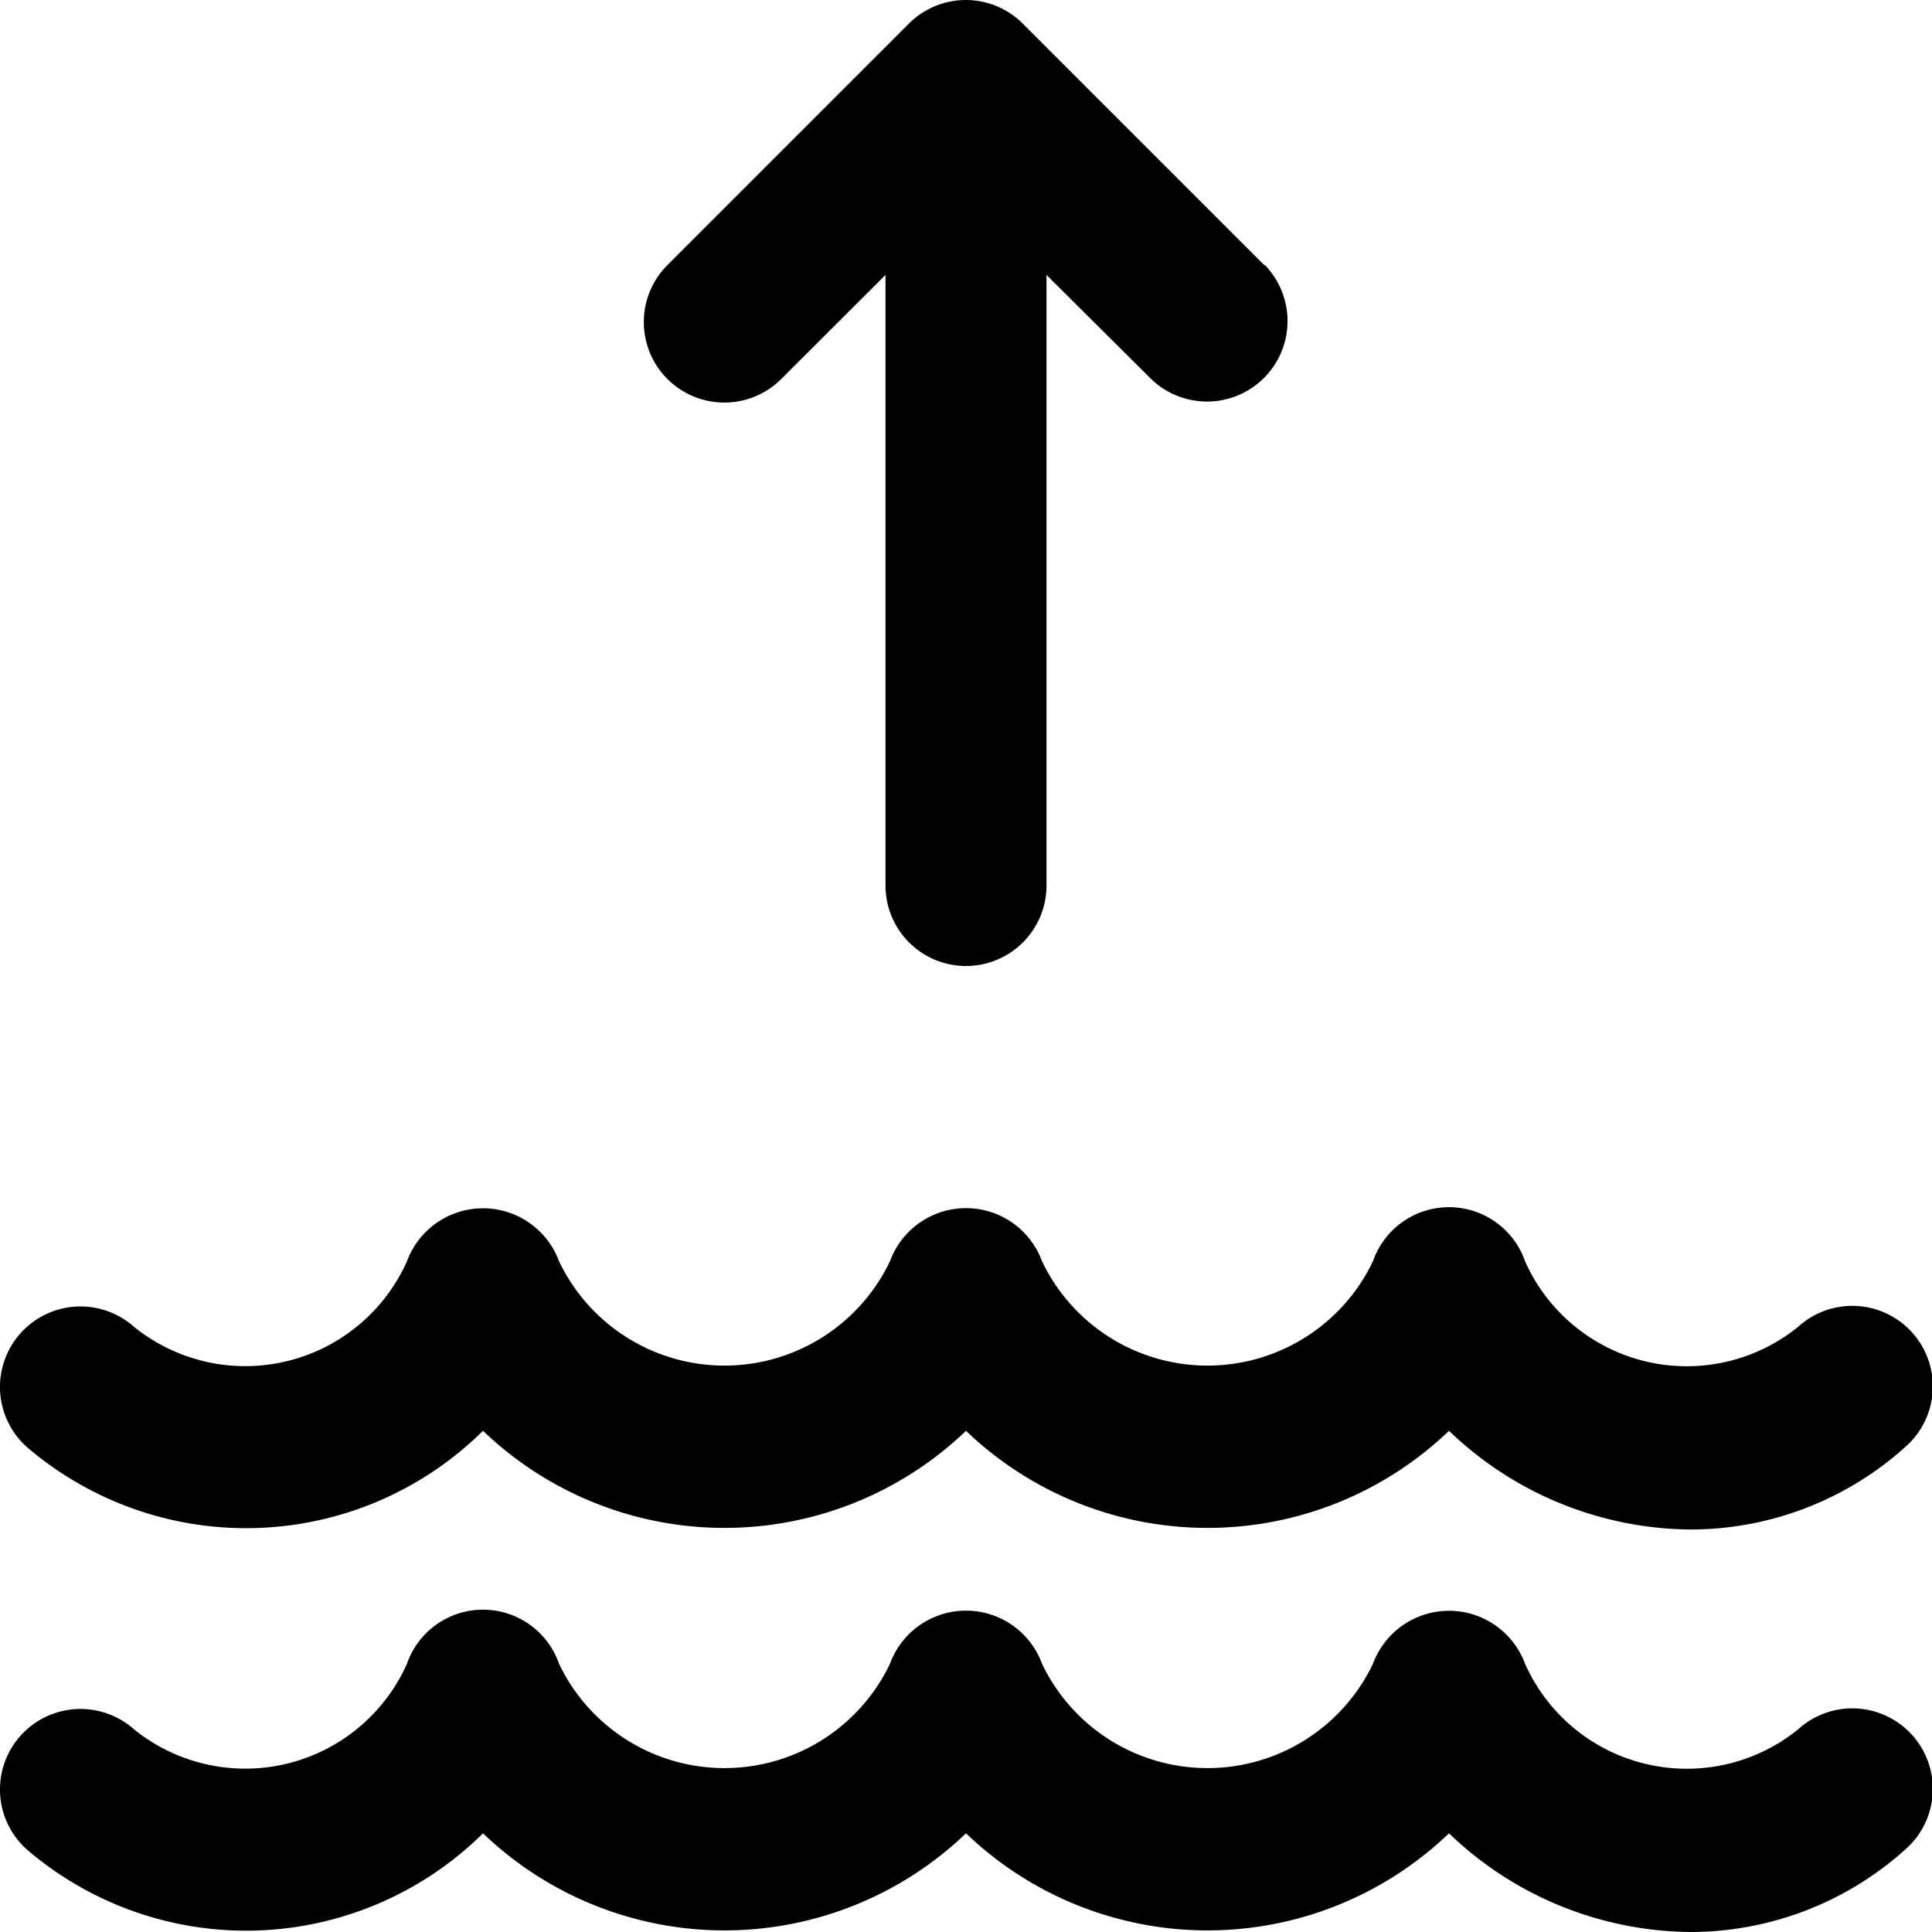
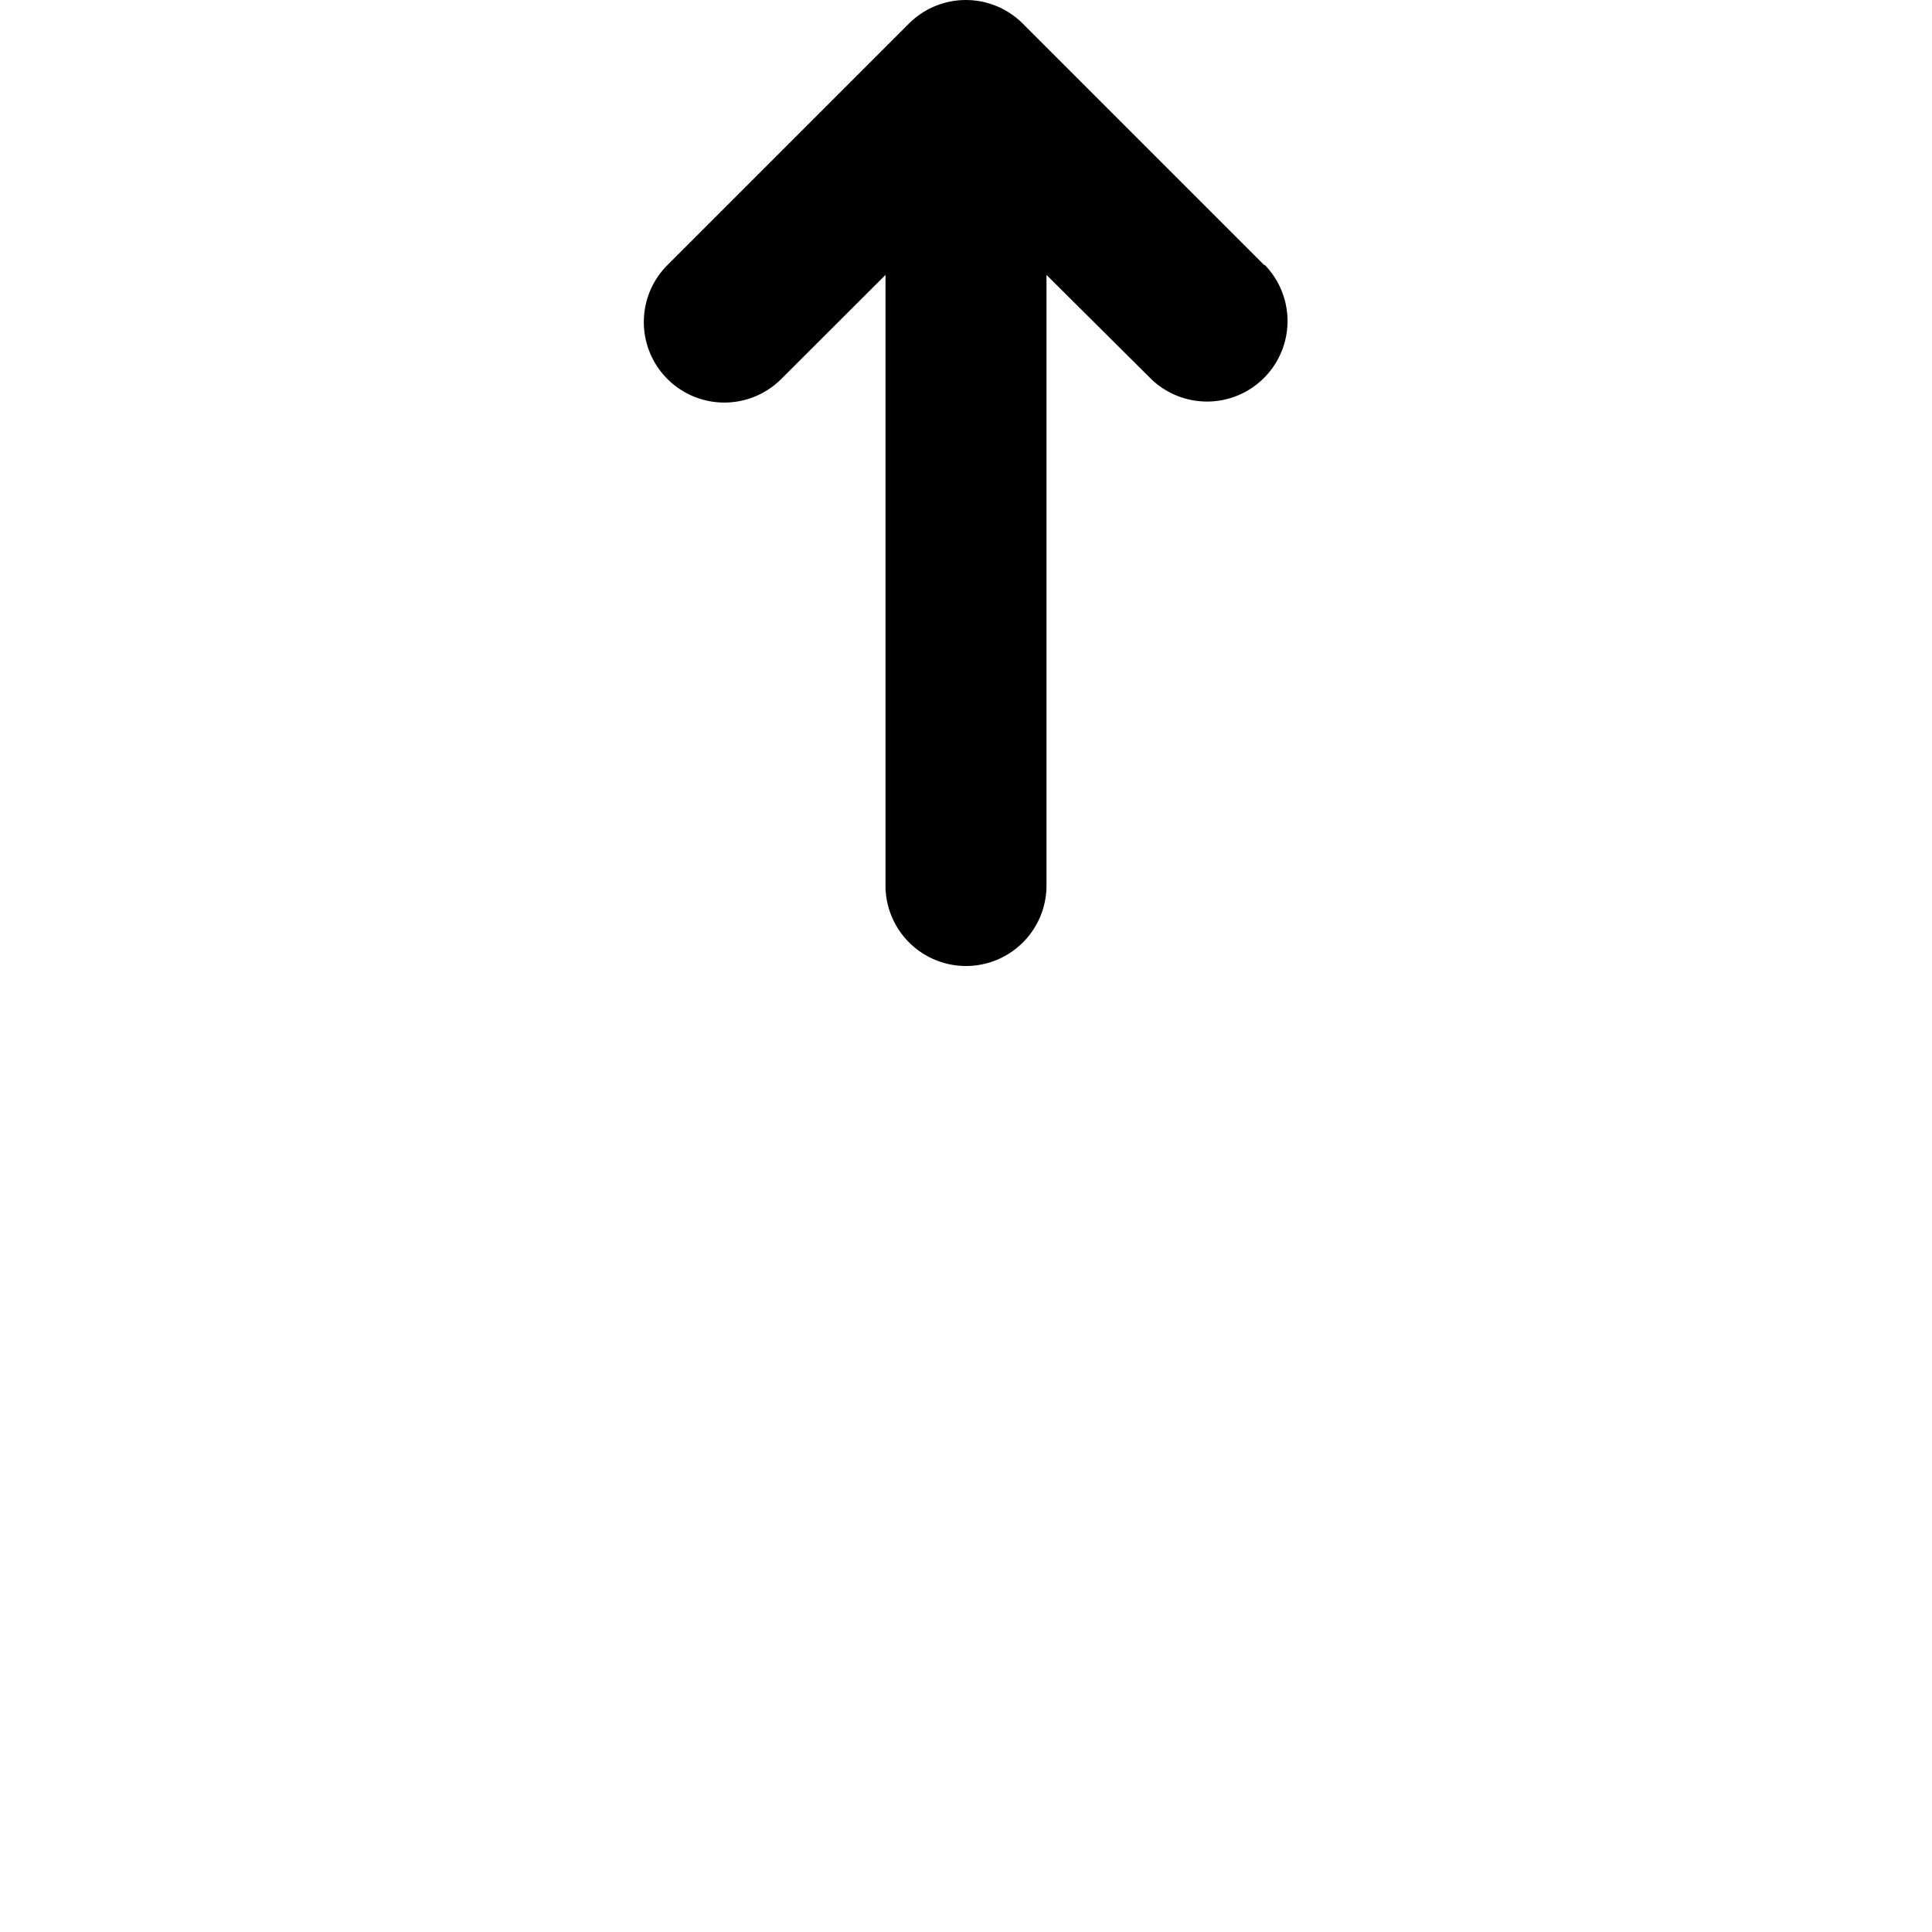
<svg xmlns="http://www.w3.org/2000/svg" id="Layer_1" data-name="Layer 1" viewBox="0 0 24 24" width="512" height="512">
  <g>
-     <path d="M21,24a4.375,4.375,0,0,1-3-1.226,4.334,4.334,0,0,1-6,0,4.334,4.334,0,0,1-6,0,4.184,4.184,0,0,1-5.668.2,1,1,0,0,1,1.336-1.489,2.2,2.2,0,0,0,3.387-.816,1,1,0,0,1,1.89,0,2.278,2.278,0,0,0,4.11,0,1.006,1.006,0,0,1,1.89,0,2.278,2.278,0,0,0,4.11,0,1.007,1.007,0,0,1,1.89,0,2.2,2.2,0,0,0,3.388.817,1,1,0,1,1,1.335,1.489A3.989,3.989,0,0,1,21,24Z" />
-     <path d="M21,19a4.375,4.375,0,0,1-3-1.226,4.334,4.334,0,0,1-6,0,4.334,4.334,0,0,1-6,0,4.184,4.184,0,0,1-5.668.2,1,1,0,0,1,1.336-1.489,2.2,2.2,0,0,0,3.387-.816,1.007,1.007,0,0,1,1.89,0,2.278,2.278,0,0,0,4.11,0,1.006,1.006,0,0,1,1.89,0,2.278,2.278,0,0,0,4.11,0,1,1,0,0,1,1.89,0,2.2,2.2,0,0,0,3.388.817,1,1,0,1,1,1.335,1.489A3.989,3.989,0,0,1,21,19Z" />
    <path d="M15.705,3.293l-3-3a1,1,0,0,0-1.414,0l-3,3A1,1,0,0,0,9.705,4.708L11,3.415V11a1,1,0,0,0,2,0V3.415l1.3,1.293a1,1,0,0,0,1.413-1.415h0Z" />
  </g>
</svg>